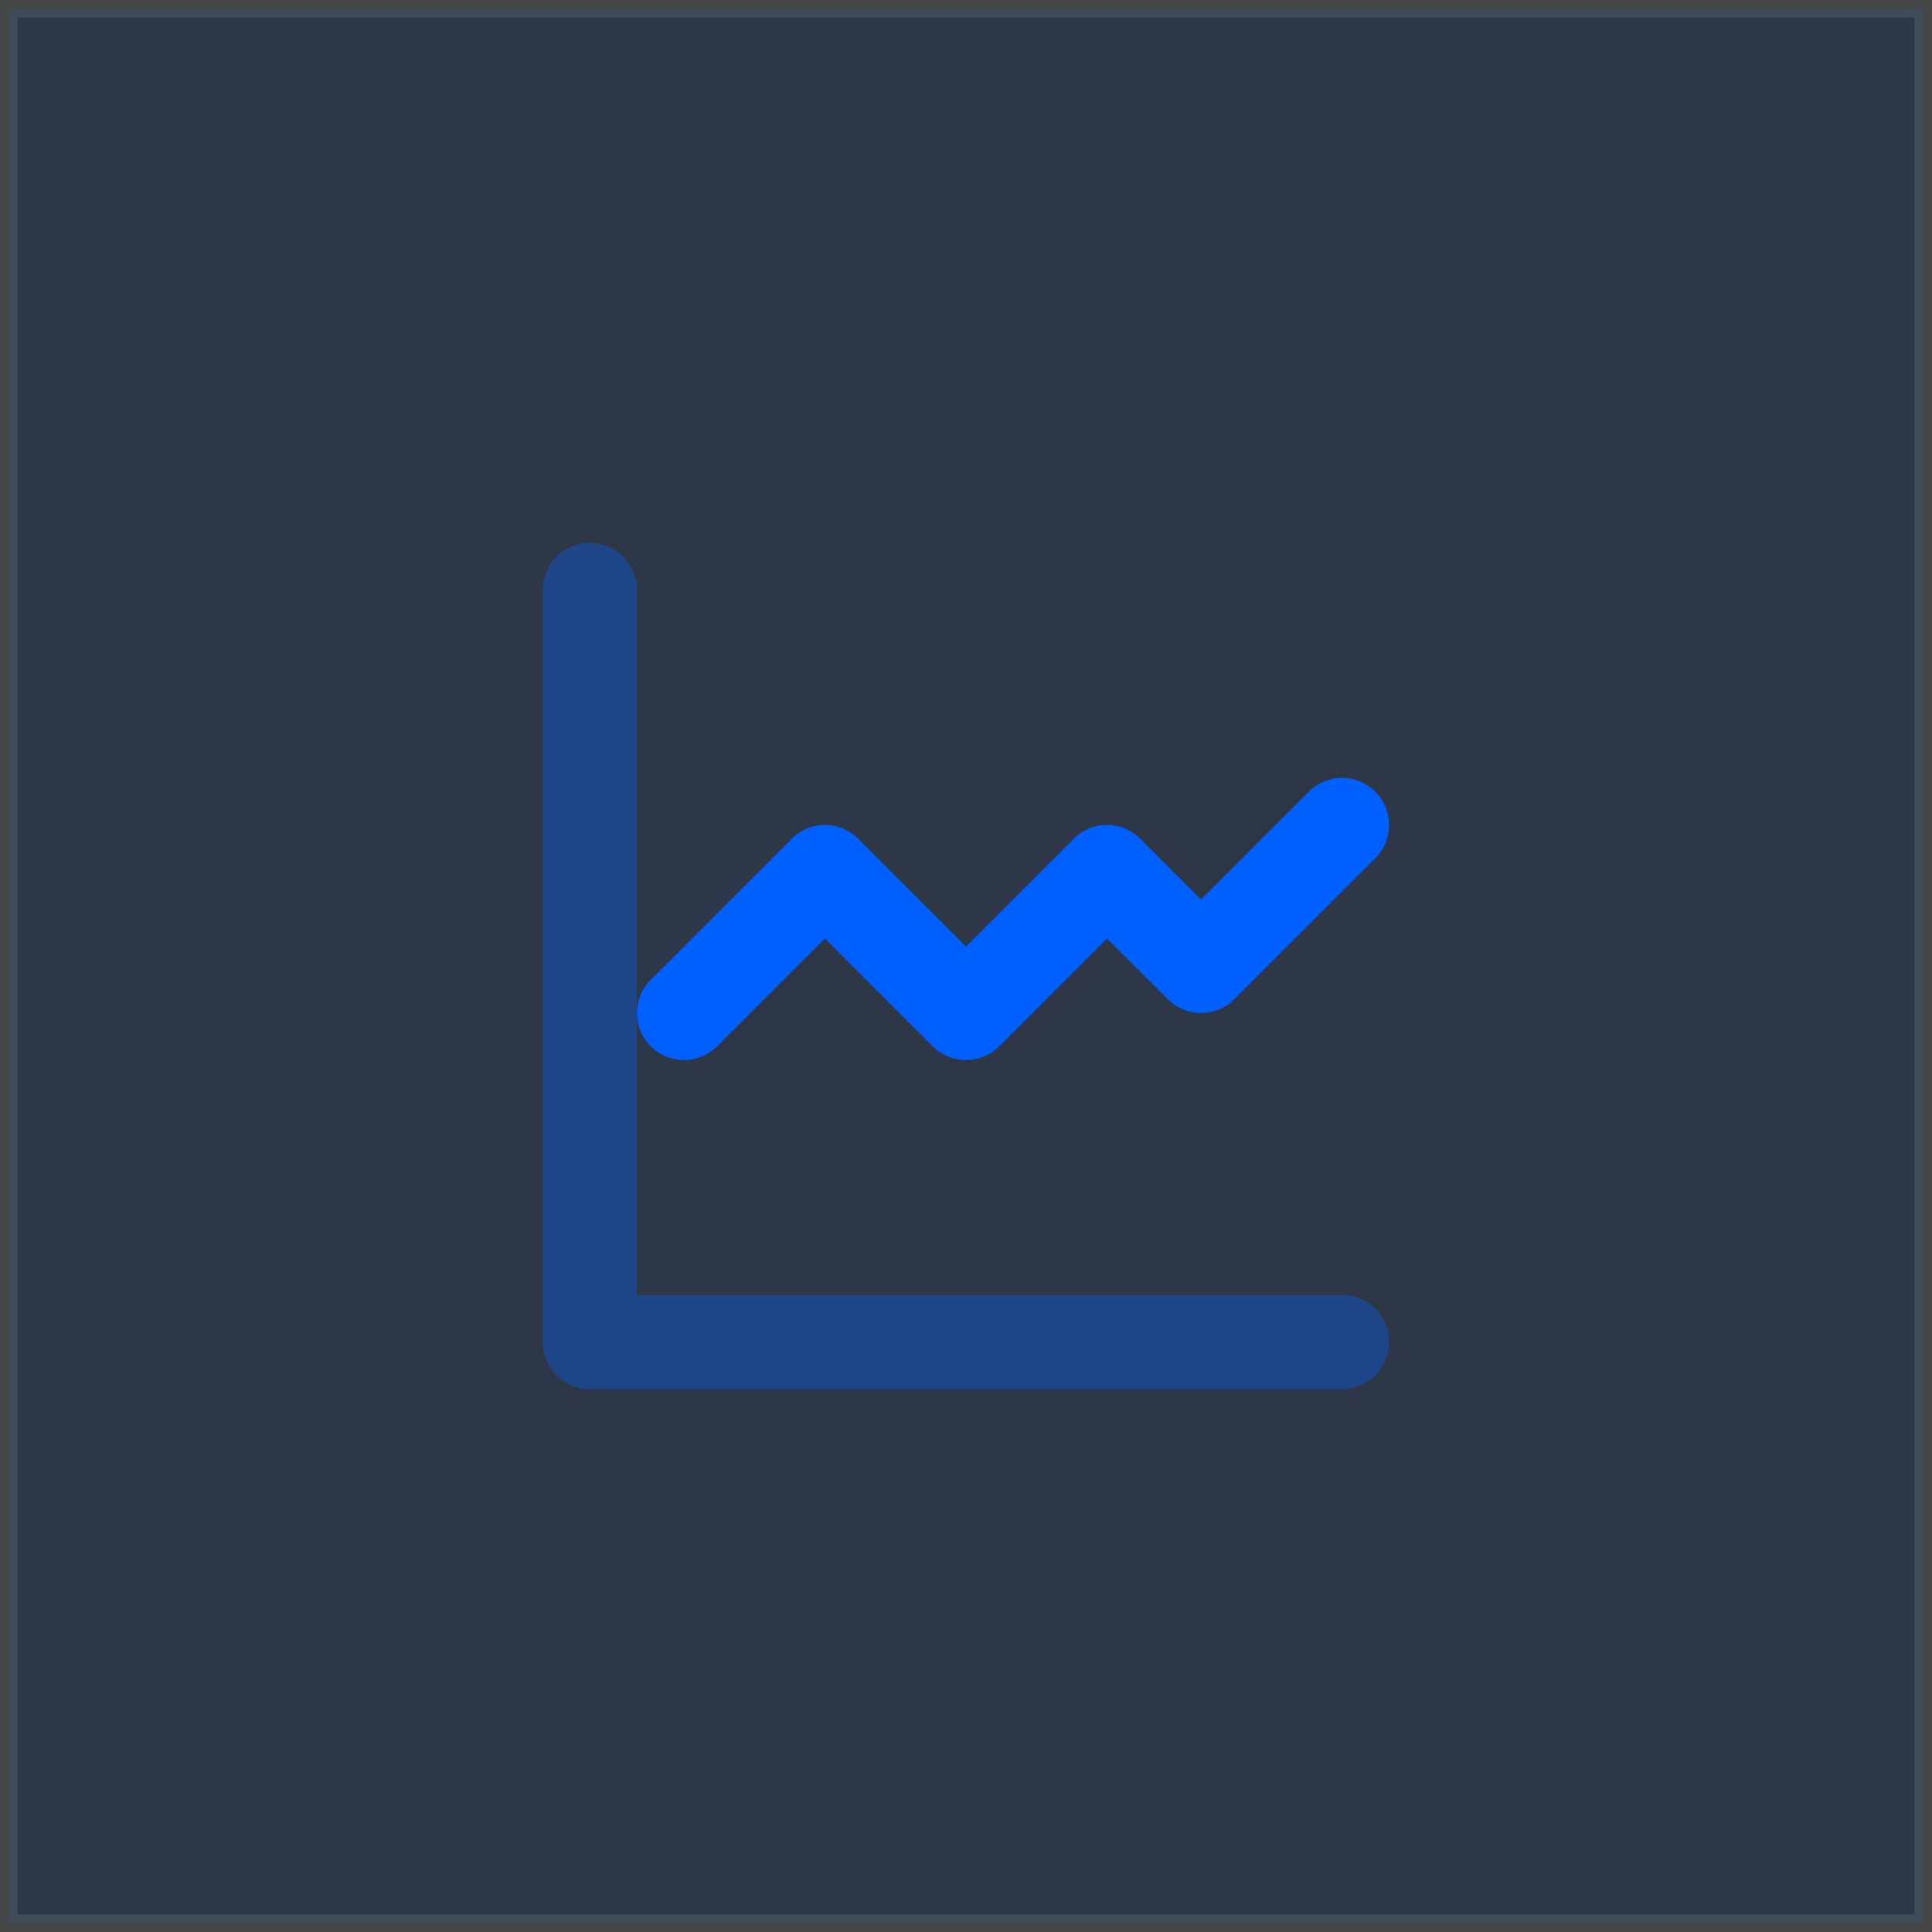
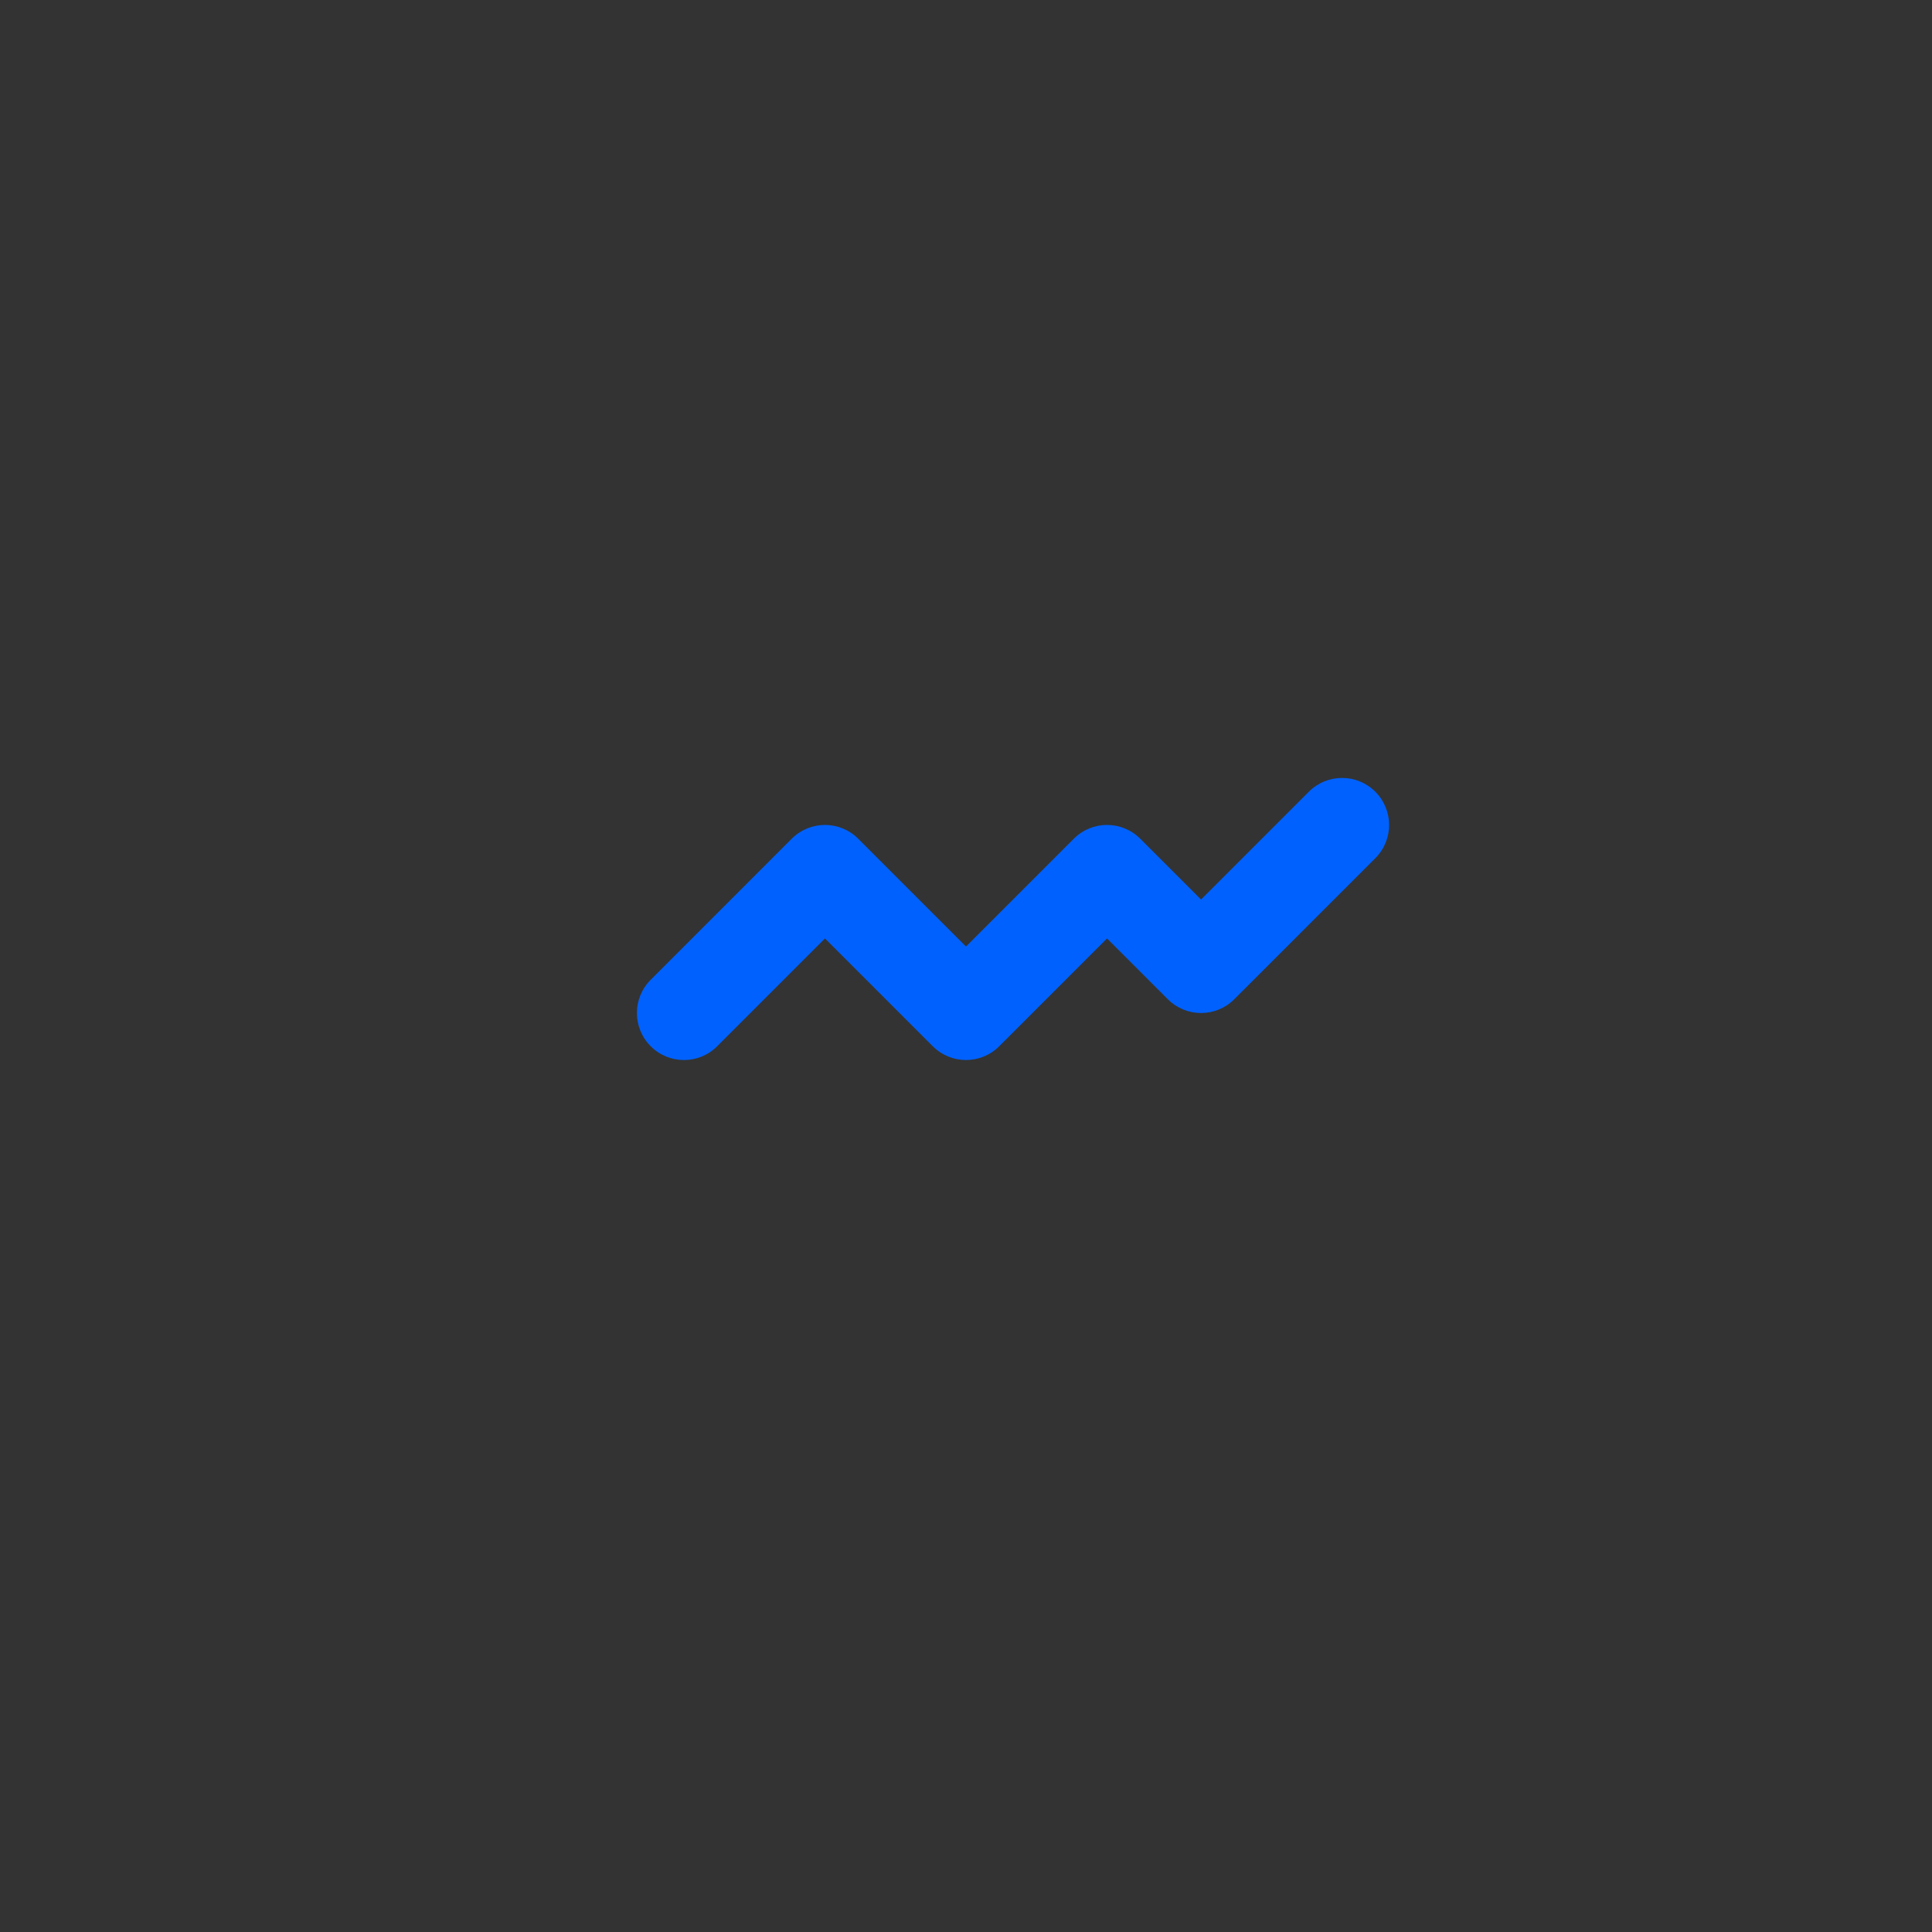
<svg xmlns="http://www.w3.org/2000/svg" width="77" height="77" viewBox="0 0 77 77" fill="none">
  <rect x="0" y="0" width="77" height="77" fill="#333333" stroke="none" />
-   <path opacity="0.35" d="M53.489 55.362H23.511C22.475 55.362 21.637 54.525 21.637 53.489V23.511C21.637 22.475 22.475 21.637 23.511 21.637C24.547 21.637 25.385 22.475 25.385 23.511V51.615H53.489C54.525 51.615 55.362 52.452 55.362 53.489C55.362 54.525 54.525 55.362 53.489 55.362Z" fill="#0061FF" />
  <path d="M38.5 42.247C38.02 42.247 37.541 42.063 37.175 41.698L32.879 37.402L28.583 41.698C27.85 42.431 26.666 42.431 25.934 41.698C25.201 40.965 25.201 39.781 25.934 39.049L31.554 33.428C32.287 32.695 33.471 32.695 34.204 33.428L38.5 37.724L42.796 33.428C43.529 32.695 44.713 32.695 45.445 33.428L47.868 35.85L52.164 31.554C52.897 30.822 54.081 30.822 54.813 31.554C55.546 32.287 55.546 33.471 54.813 34.204L49.192 39.824C48.46 40.557 47.276 40.557 46.543 39.824L44.121 37.402L39.824 41.698C39.459 42.063 38.979 42.247 38.5 42.247Z" fill="#0061FF" />
-   <rect opacity="0.1" x="0.351" y="0.351" width="76.297" height="76.297" fill="#0061FF" stroke="#EFF0F7" stroke-width="0.703" />
</svg>